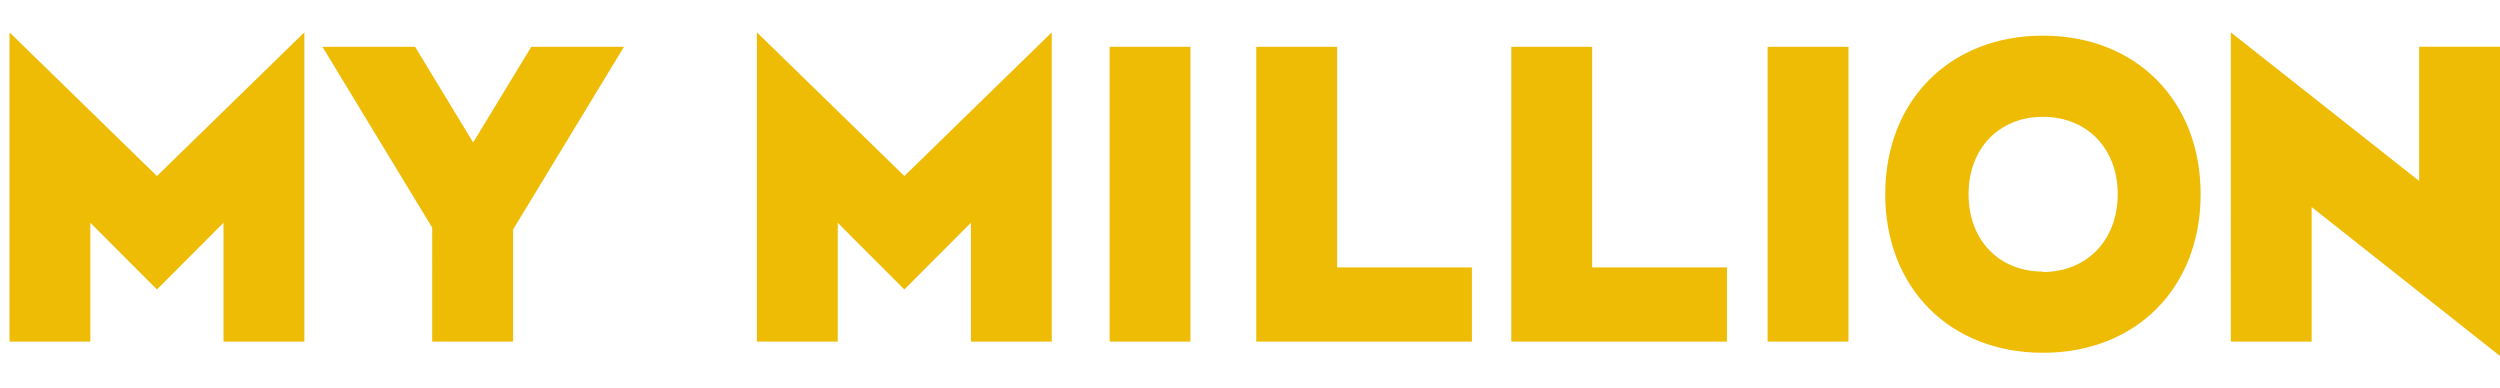
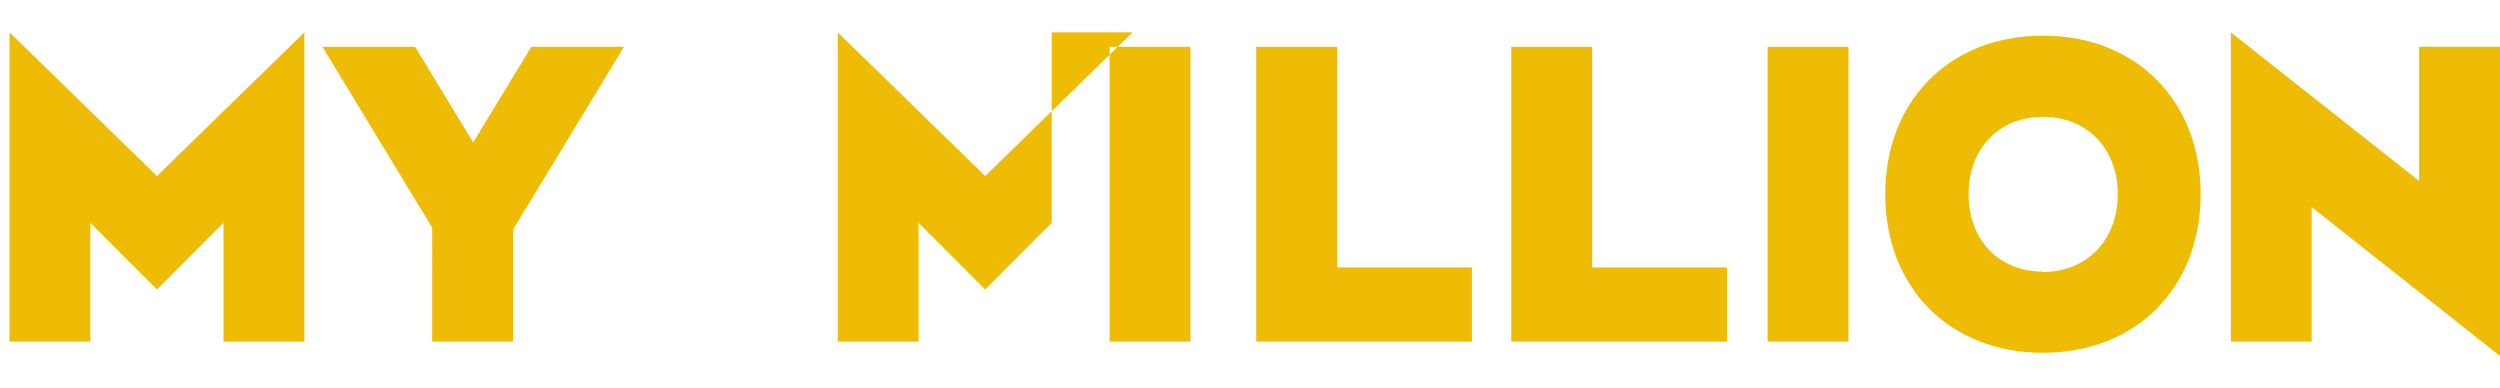
<svg xmlns="http://www.w3.org/2000/svg" width="103" height="16" fill="none">
-   <path fill="#EEBB05" fill-rule="evenodd" d="m91.909 1.333 7.76 6.122v-5.53H103v12.741l-7.76-6.135v5.543h-3.33V1.333Zm-7.739.136c3.836 0 6.496 2.675 6.496 6.532 0 3.858-2.657 6.533-6.496 6.533-3.838 0-6.498-2.675-6.498-6.533 0-3.857 2.66-6.532 6.498-6.532Zm-71.63-.136v12.74H9.208V9.178l-2.742 2.748-2.745-2.748v4.897H.391V1.333l6.075 5.92 6.073-5.92Zm4.562.596 2.392 3.94 2.395-3.94h3.818l-4.568 7.526v4.619h-3.332V9.379l-4.522-7.45H17.1Zm26.23-.596v12.74h-3.33V9.178l-2.742 2.748-2.745-2.748v4.897h-3.33V1.333l6.075 5.92 6.073-5.92Zm5.715.596v12.145h-3.331V1.929h3.331Zm6.043 0v9.089h5.553v3.056h-8.885V1.929h3.332Zm10.507 0v9.089h5.553v3.056h-8.884V1.929h3.331Zm10.56 0v12.145h-3.332V1.929h3.331Zm8.014 2.884c-1.811 0-3.066 1.304-3.066 3.188 0 1.817 1.156 3.095 2.873 3.184l.193.005v.016c1.812 0 3.08-1.32 3.08-3.205 0-1.884-1.268-3.188-3.08-3.188Z" clip-rule="evenodd" />
+   <path fill="#EEBB05" fill-rule="evenodd" d="m91.909 1.333 7.76 6.122v-5.53H103v12.741l-7.76-6.135v5.543h-3.33V1.333Zm-7.739.136c3.836 0 6.496 2.675 6.496 6.532 0 3.858-2.657 6.533-6.496 6.533-3.838 0-6.498-2.675-6.498-6.533 0-3.857 2.66-6.532 6.498-6.532Zm-71.63-.136v12.74H9.208V9.178l-2.742 2.748-2.745-2.748v4.897H.391V1.333l6.075 5.92 6.073-5.92Zm4.562.596 2.392 3.94 2.395-3.94h3.818l-4.568 7.526v4.619h-3.332V9.379l-4.522-7.45H17.1Zm26.23-.596v12.74V9.178l-2.742 2.748-2.745-2.748v4.897h-3.33V1.333l6.075 5.92 6.073-5.92Zm5.715.596v12.145h-3.331V1.929h3.331Zm6.043 0v9.089h5.553v3.056h-8.885V1.929h3.332Zm10.507 0v9.089h5.553v3.056h-8.884V1.929h3.331Zm10.56 0v12.145h-3.332V1.929h3.331Zm8.014 2.884c-1.811 0-3.066 1.304-3.066 3.188 0 1.817 1.156 3.095 2.873 3.184l.193.005v.016c1.812 0 3.08-1.32 3.08-3.205 0-1.884-1.268-3.188-3.08-3.188Z" clip-rule="evenodd" />
</svg>